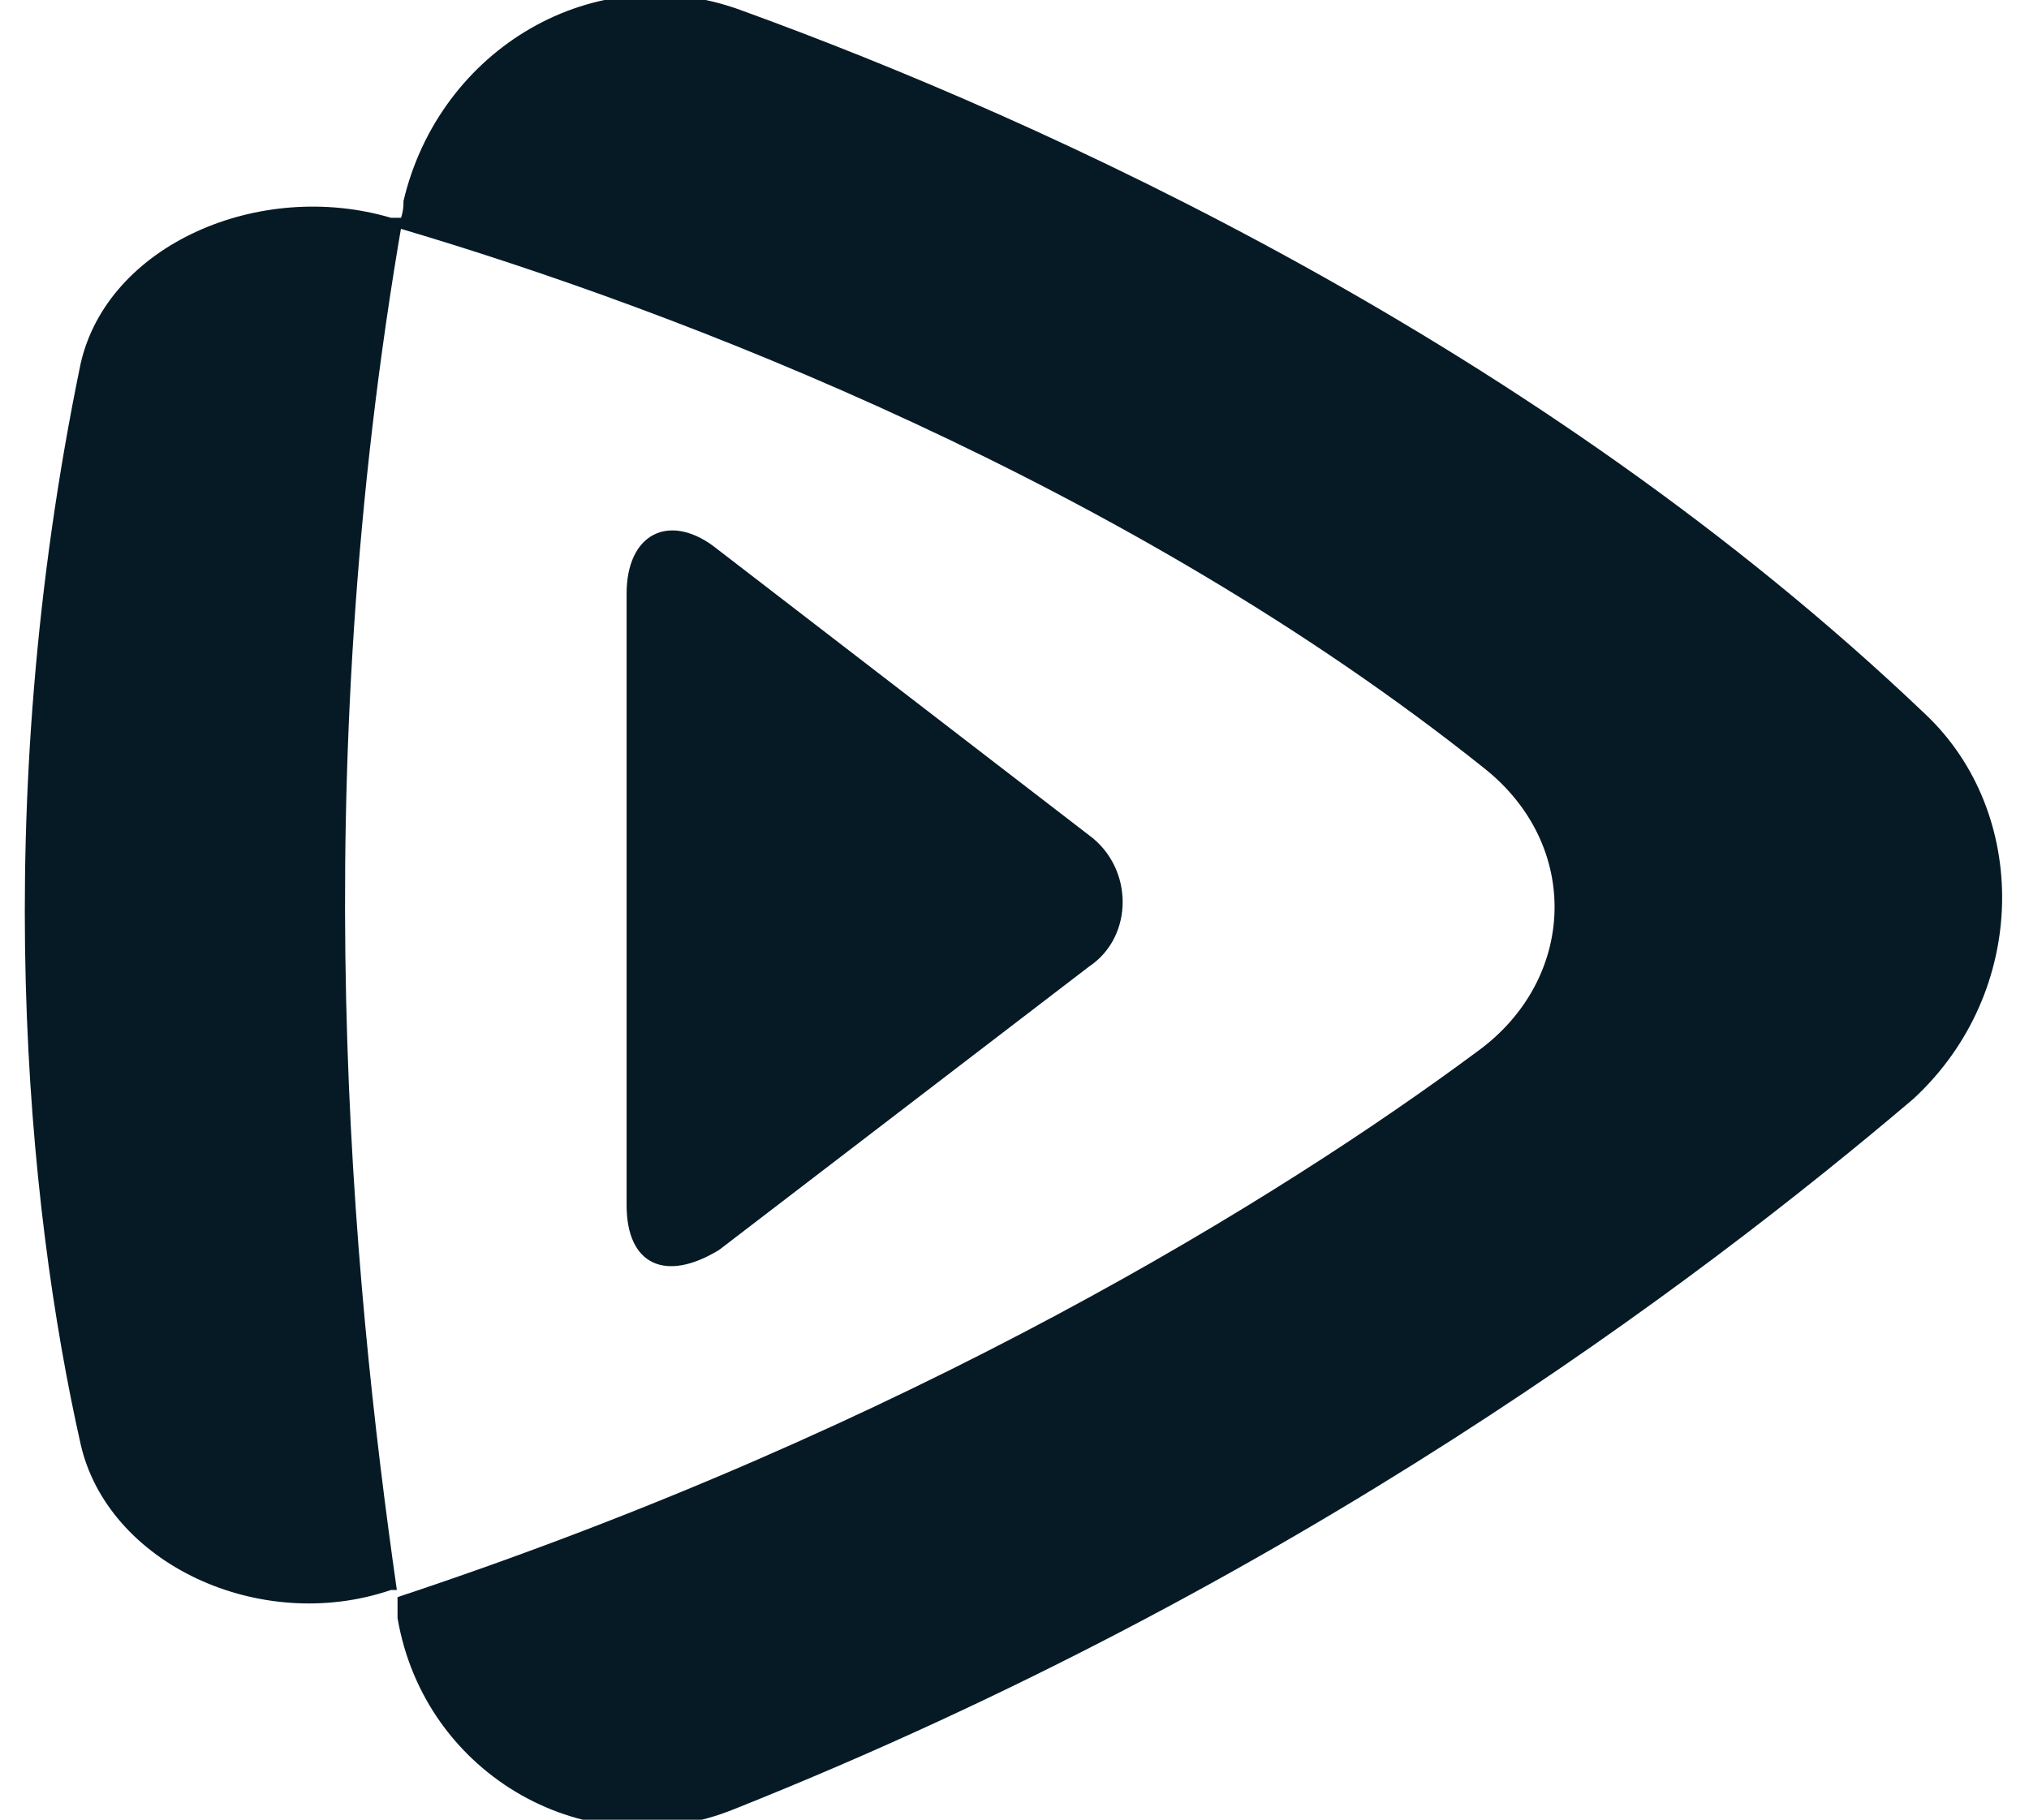
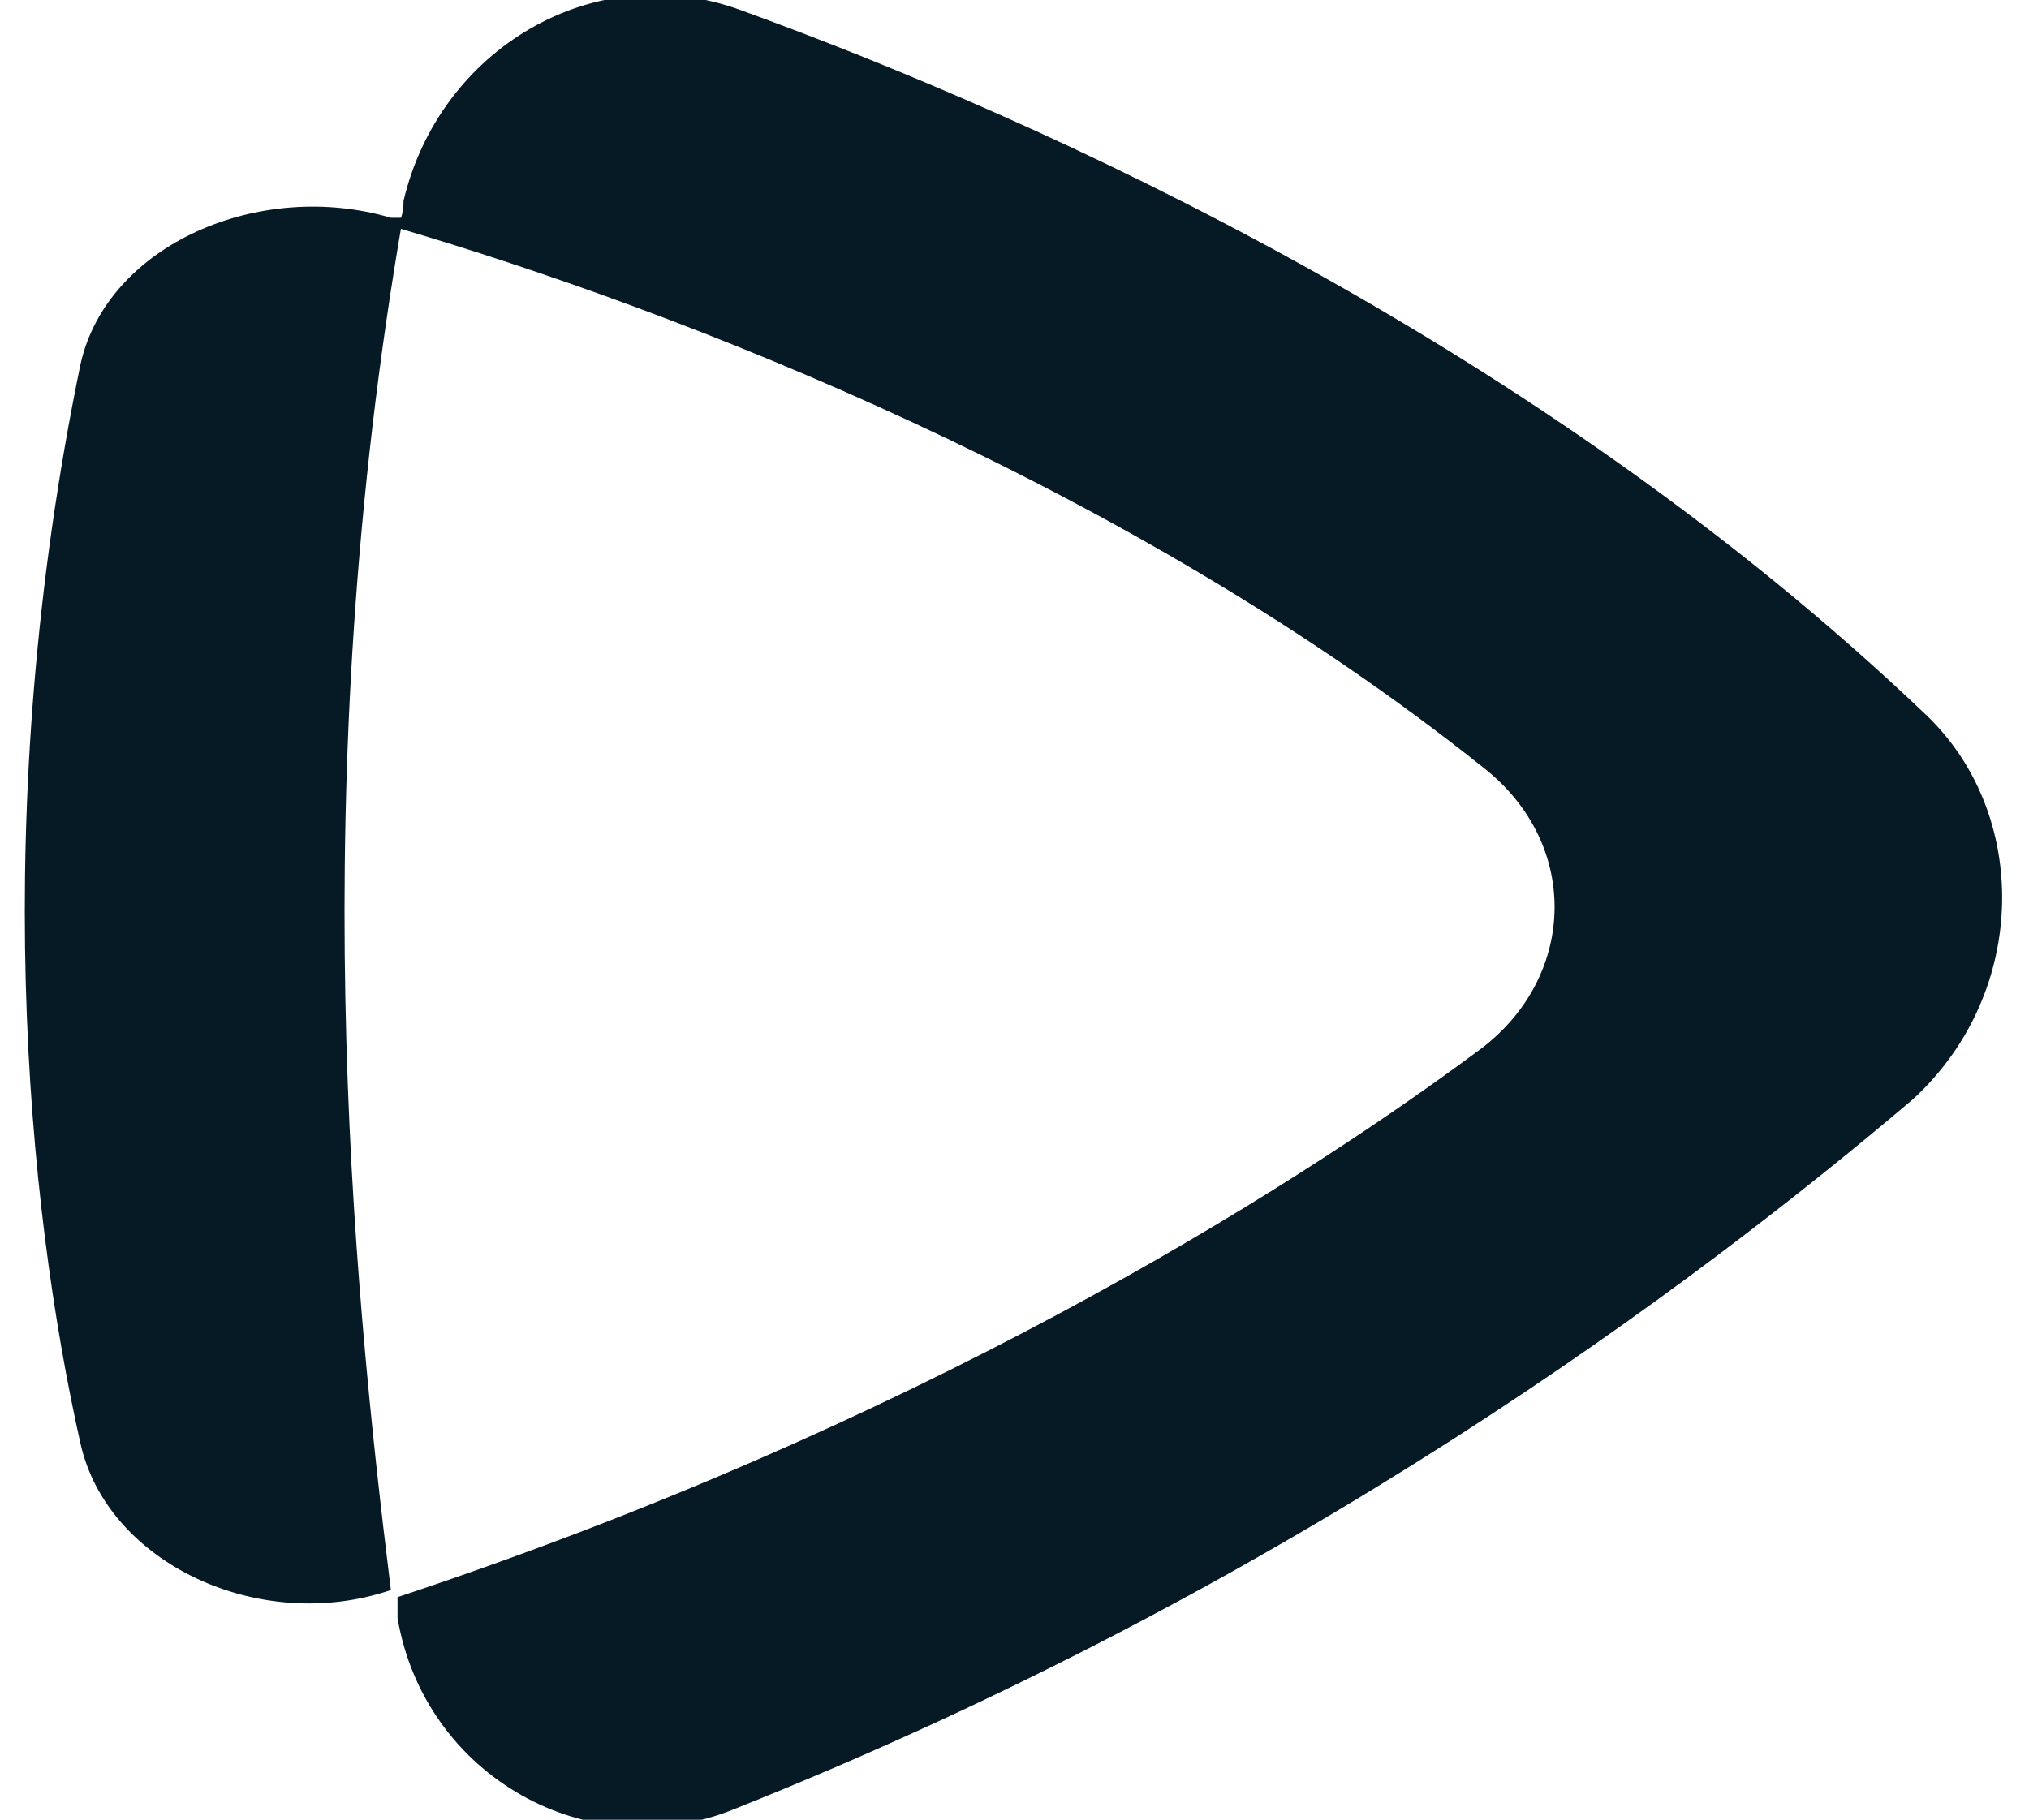
<svg xmlns="http://www.w3.org/2000/svg" version="1.1" id="圖層_1" x="0px" y="0px" viewBox="0 0 68 61" style="enable-background:new 0 0 68 61;" xml:space="preserve">
  <style type="text/css">
	.st0{fill:#061A26;}
</style>
  <g id="Page-1">
    <g id="Tencent-video" transform="translate(1 10)">
-       <path id="Fill-1" class="st0" d="M35.5,18L22.9,8.3C21.4,7.2,20,7.9,20,9.9v20.5c0,2,1.3,2.6,3.1,1.5l12.4-9.5    C37,21.4,37,19.1,35.5,18" />
      <g id="Group-5" transform="translate(47.723 .138)">
        <path id="Fill-3" class="st0" d="M15.8,13.8C2.8,1.4-13.7-6.1-23.9-9.8c-4.9-1.8-10.1,1.3-11.3,6.4c0,0.2,0,0.4-0.2,0.9     C-25.9,0.3-10.9,6.1,1,15.6c3.3,2.6,3.1,7.1-0.2,9.5c-6.6,4.9-19,12.6-36.2,18.3c0,0.2,0,0.4,0,0.7c0.9,5.3,6.4,8.4,11.3,6.4     c18.8-7.5,32.2-17.6,39.5-23.8C19.3,23.1,19.3,17.1,15.8,13.8" />
      </g>
-       <path id="Fill-6" class="st0" d="M12.5-2.7c0,0-0.2,0-0.4,0C7.7-4,2.6-1.8,1.7,2.2c-3.1,15-1.8,28.2,0,36.2c0.9,4,6,6.4,10.4,4.9    c0,0,0,0,0.2,0C10.8,32.8,9.2,16.3,12.5-2.7" />
+       <path id="Fill-6" class="st0" d="M12.5-2.7c0,0-0.2,0-0.4,0C7.7-4,2.6-1.8,1.7,2.2c-3.1,15-1.8,28.2,0,36.2c0.9,4,6,6.4,10.4,4.9    C10.8,32.8,9.2,16.3,12.5-2.7" />
    </g>
  </g>
</svg>